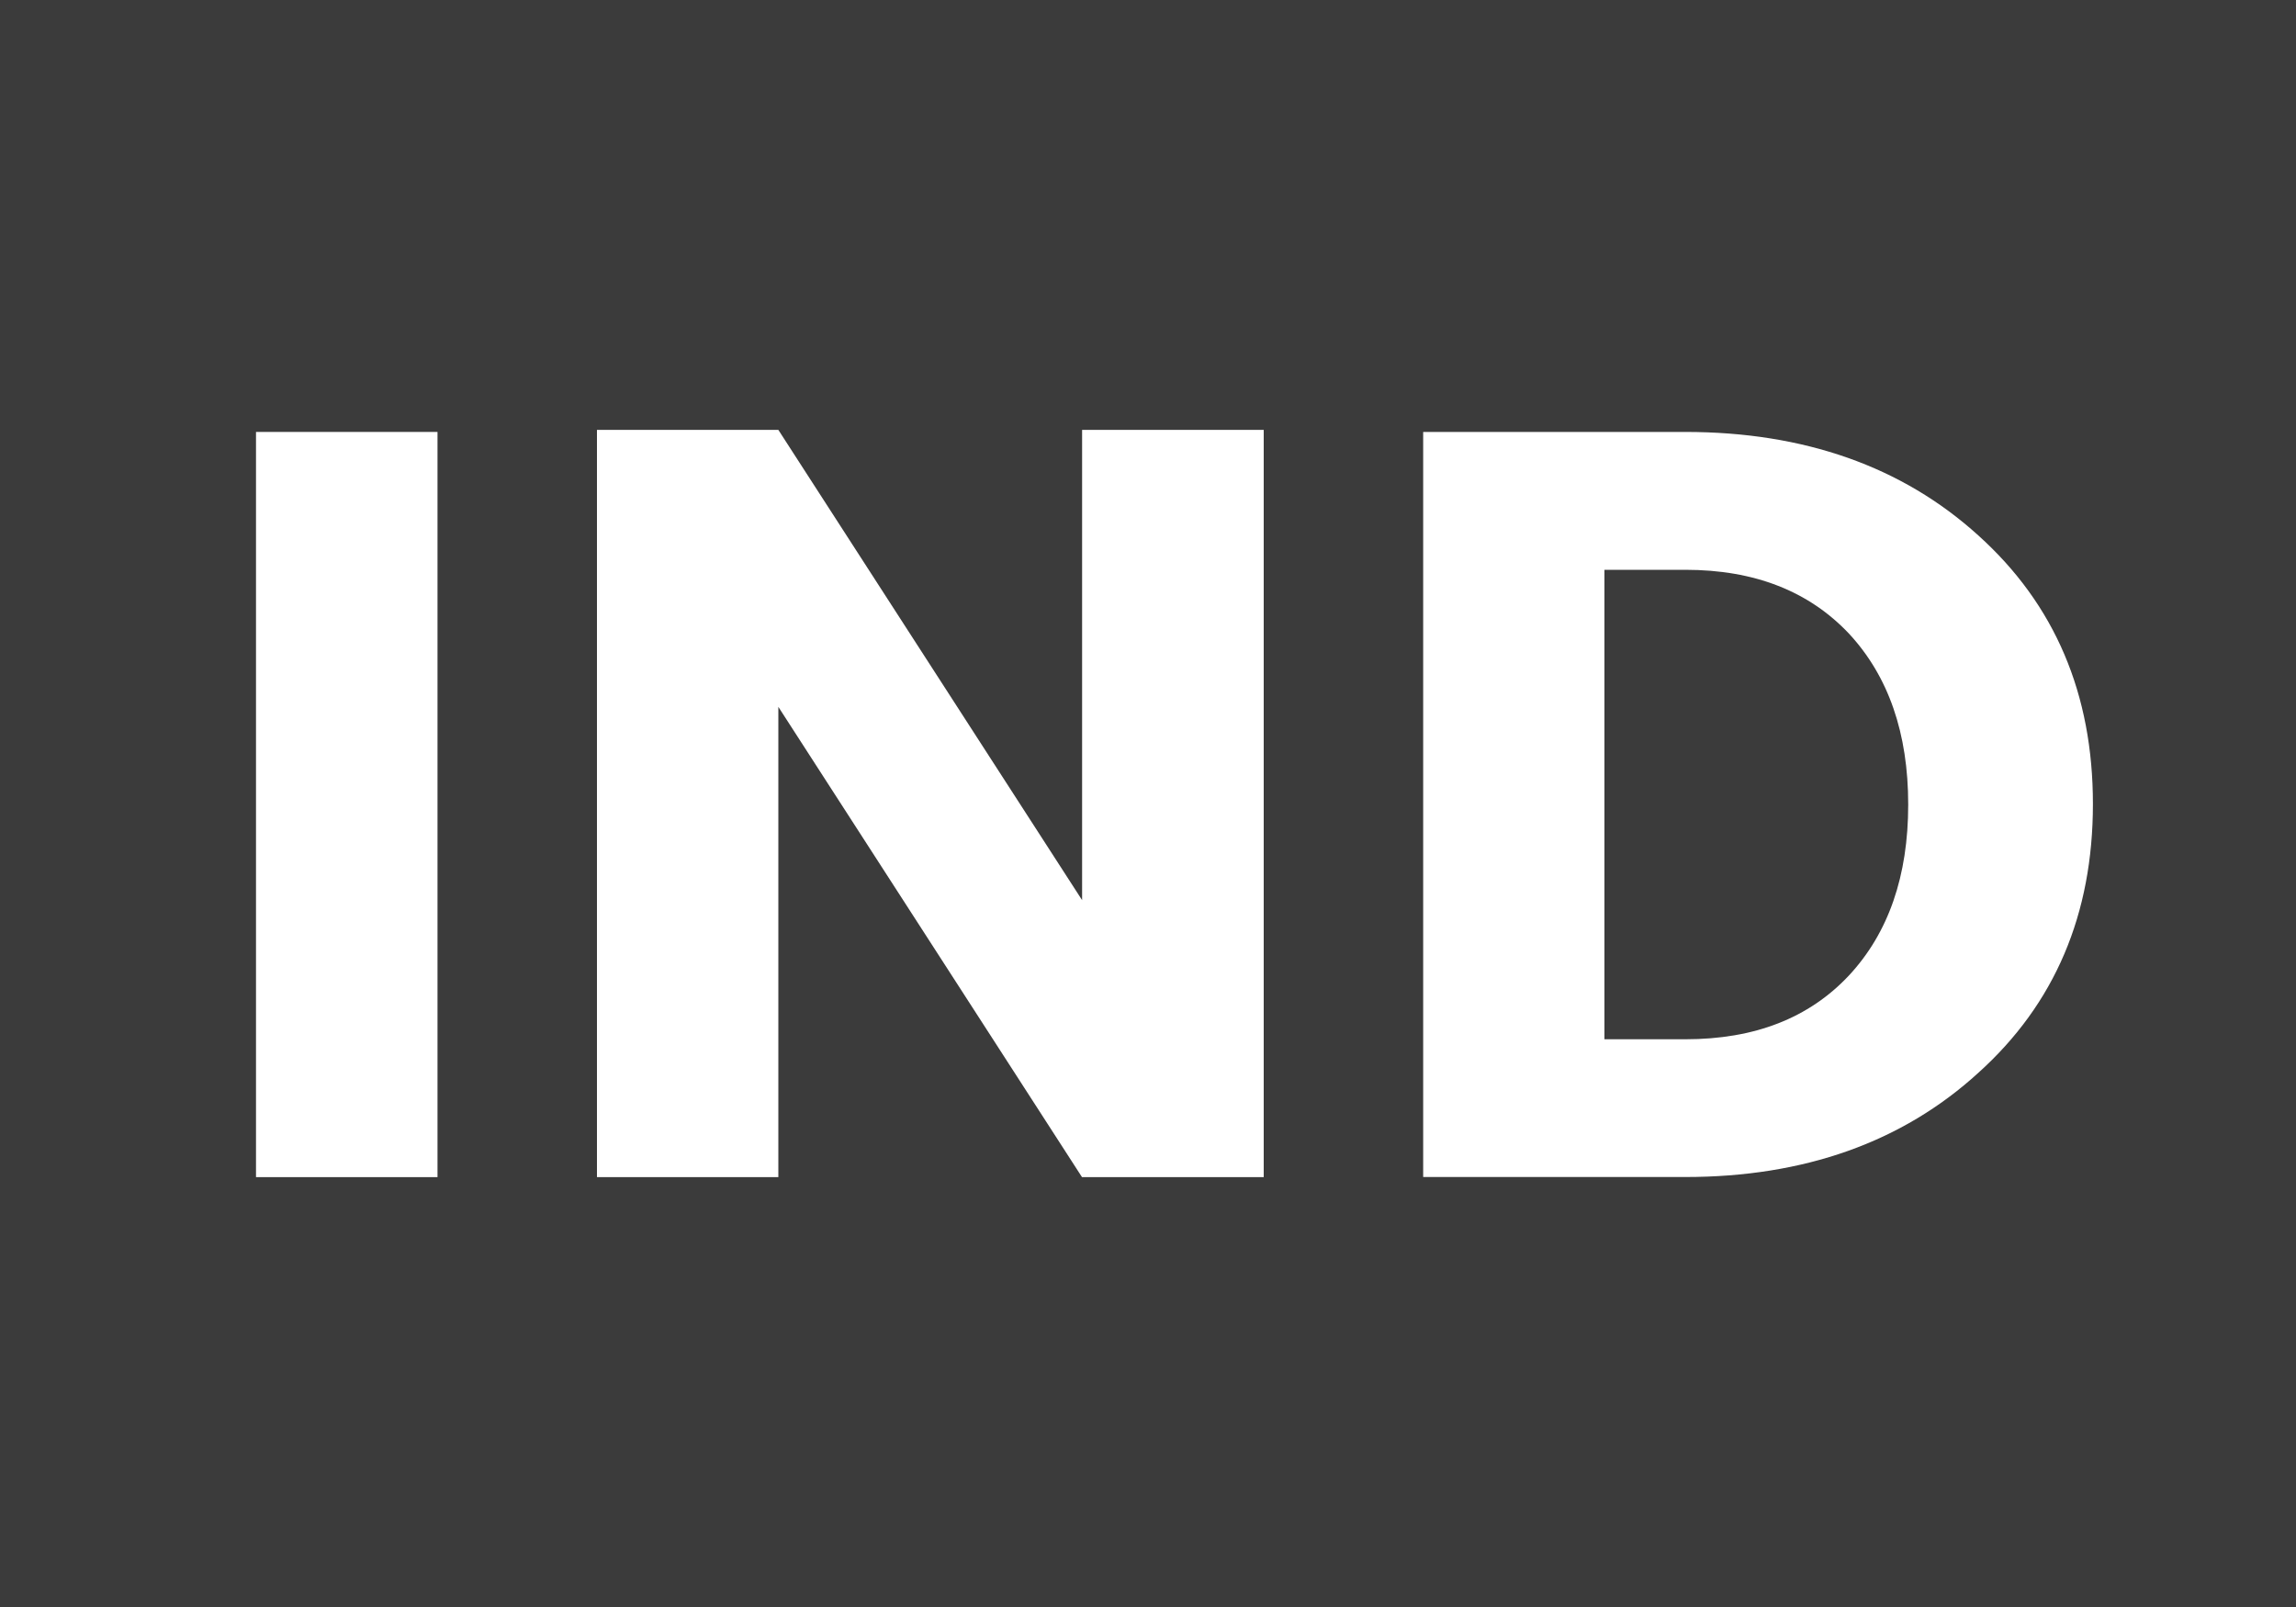
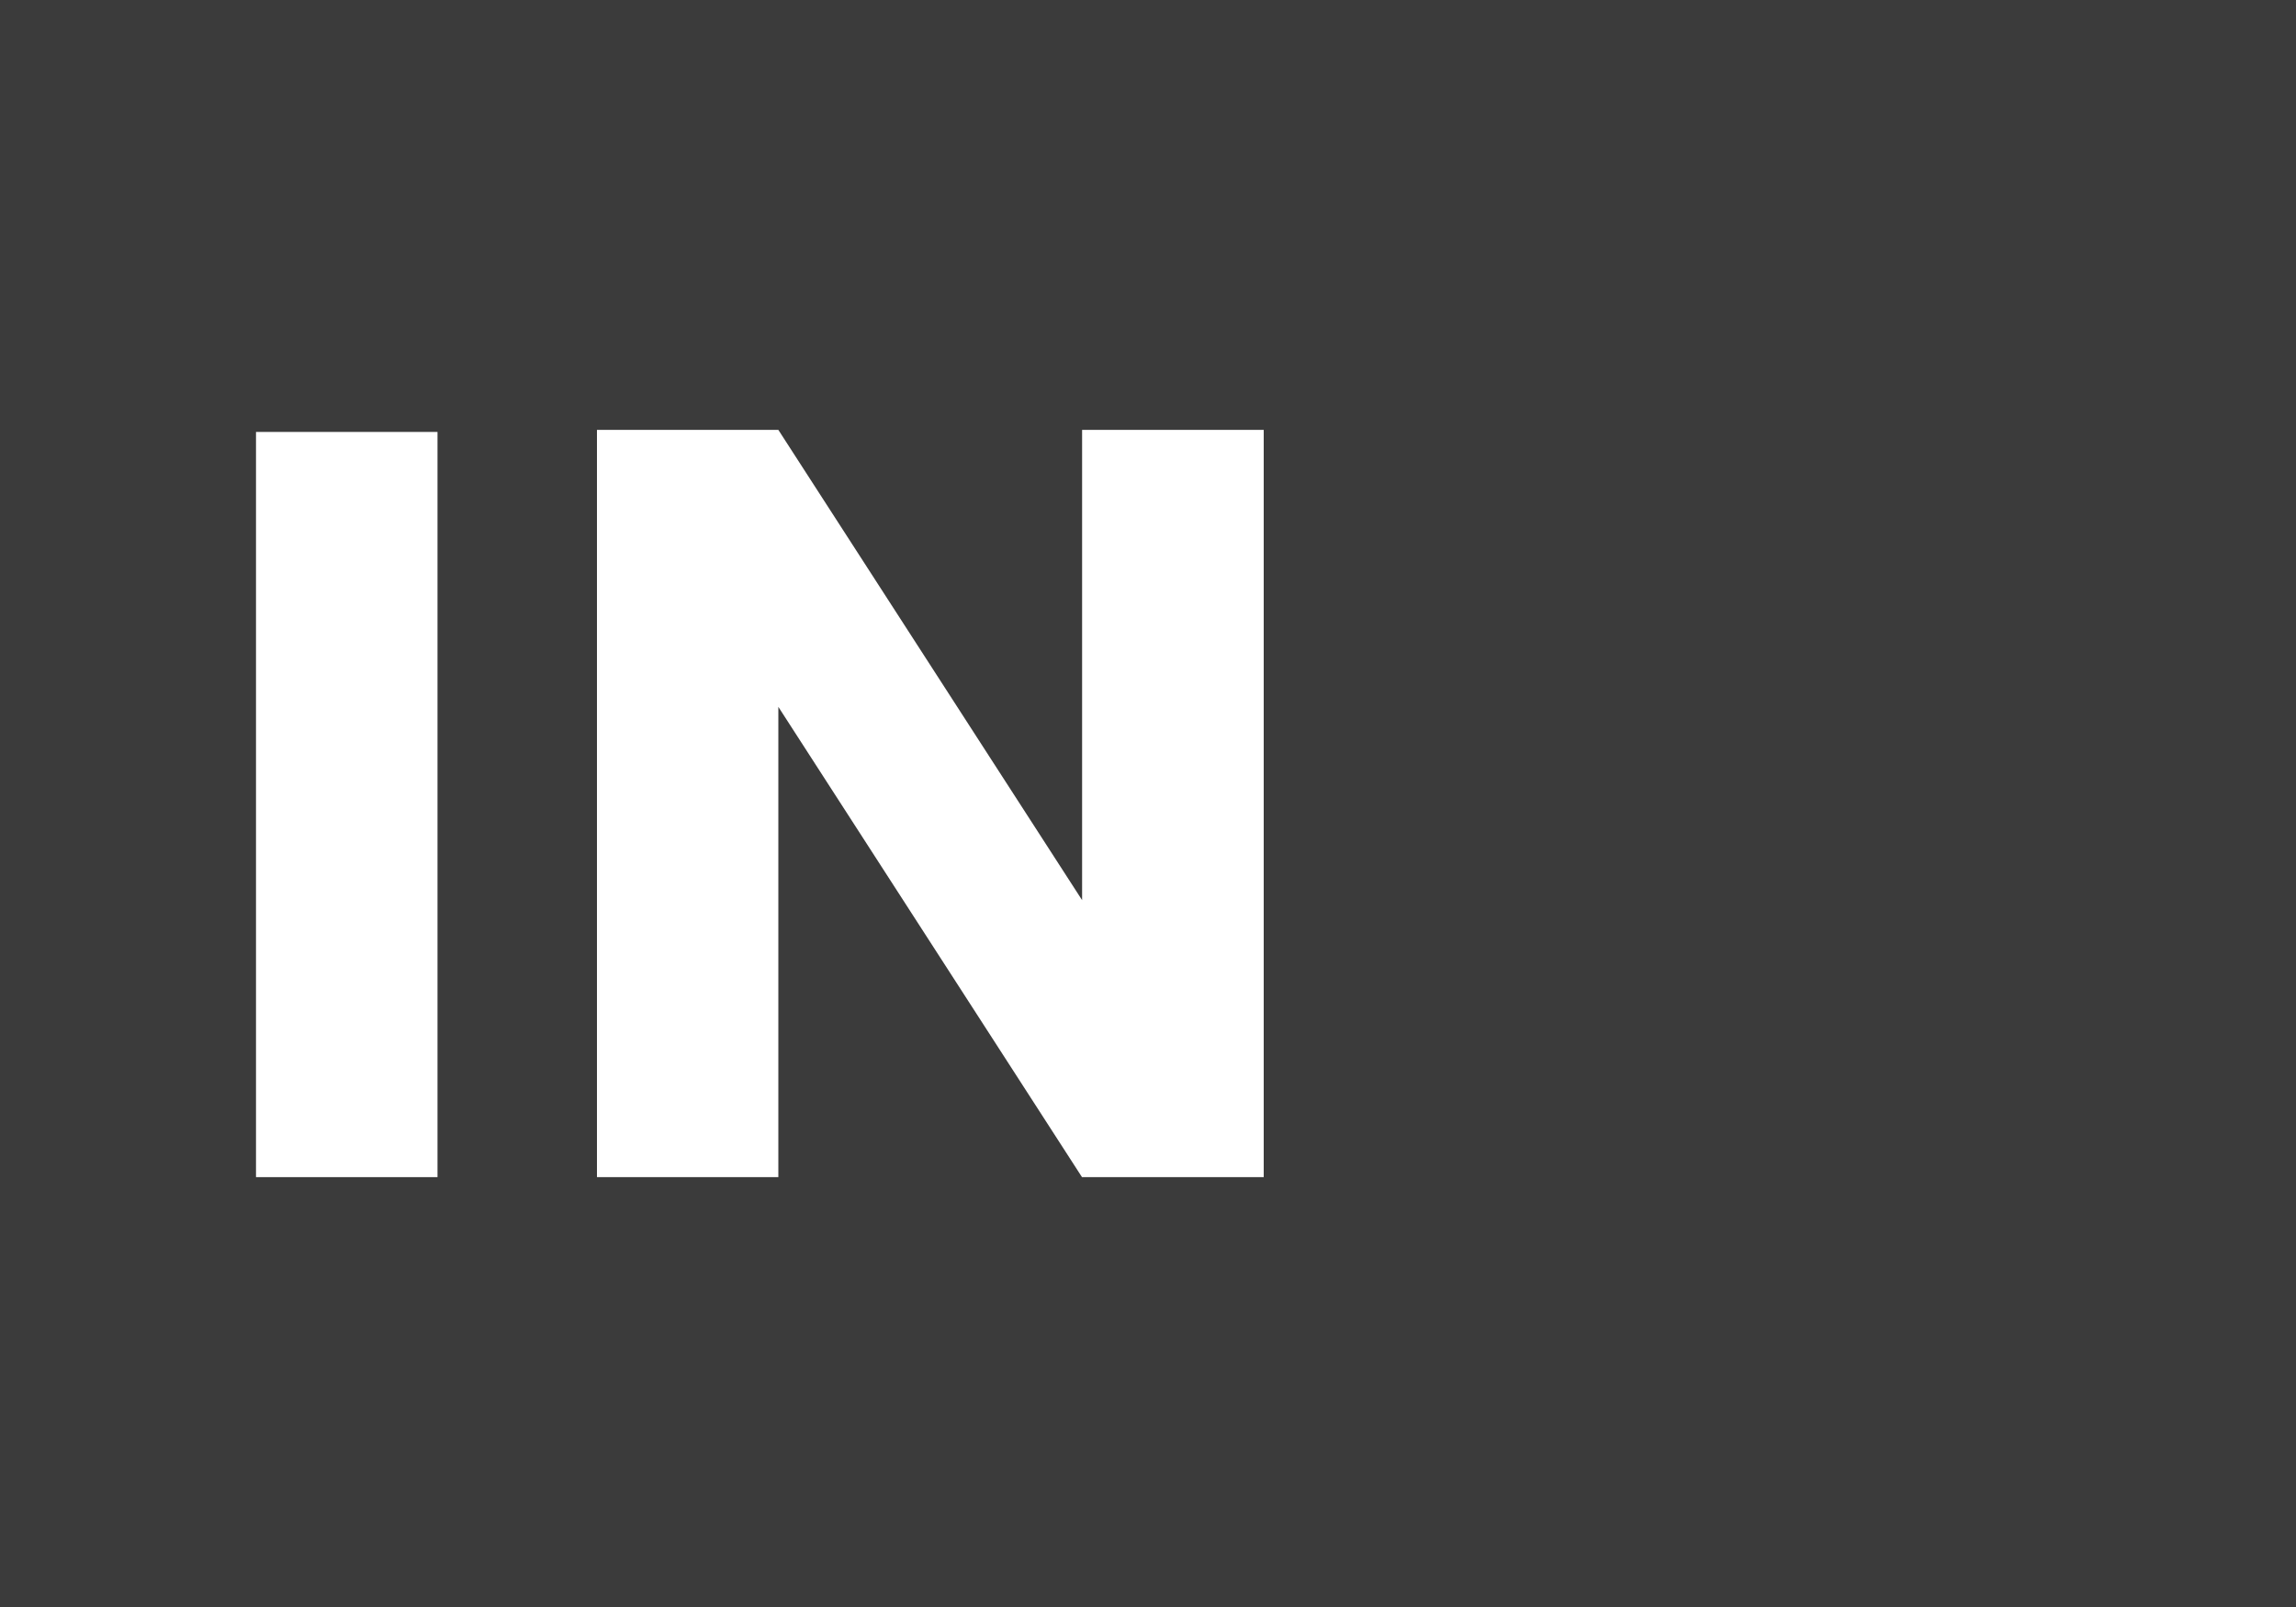
<svg xmlns="http://www.w3.org/2000/svg" version="1.1" id="Layer_1" x="0px" y="0px" width="20px" height="14px" viewBox="0 0 20 14" enable-background="new 0 0 20 14" xml:space="preserve">
  <rect x="-0.125" y="-0.125" fill="#3B3B3B" width="20.313" height="14.313" />
  <g>
    <path fill="#FFFFFF" d="M2.23,10.255V3.763h1.581v6.492H2.23z" />
    <path fill="#FFFFFF" d="M9.425,3.745h1.583v6.51H9.425L6.78,6.158v4.097H5.2v-6.51h1.58l2.646,4.097V3.745z" />
-     <path fill="#FFFFFF" d="M14.68,3.763c1.035,0,1.89,0.301,2.552,0.901c0.668,0.601,0.999,1.382,0.999,2.34   c0,0.96-0.331,1.742-0.999,2.343c-0.662,0.604-1.516,0.907-2.552,0.907h-2.283V3.763H14.68z M13.976,9.054h0.704   c0.604,0,1.077-0.184,1.426-0.556c0.344-0.37,0.516-0.866,0.516-1.489c0-0.622-0.172-1.118-0.516-1.489   c-0.349-0.369-0.821-0.556-1.426-0.556h-0.704V9.054z" />
  </g>
</svg>